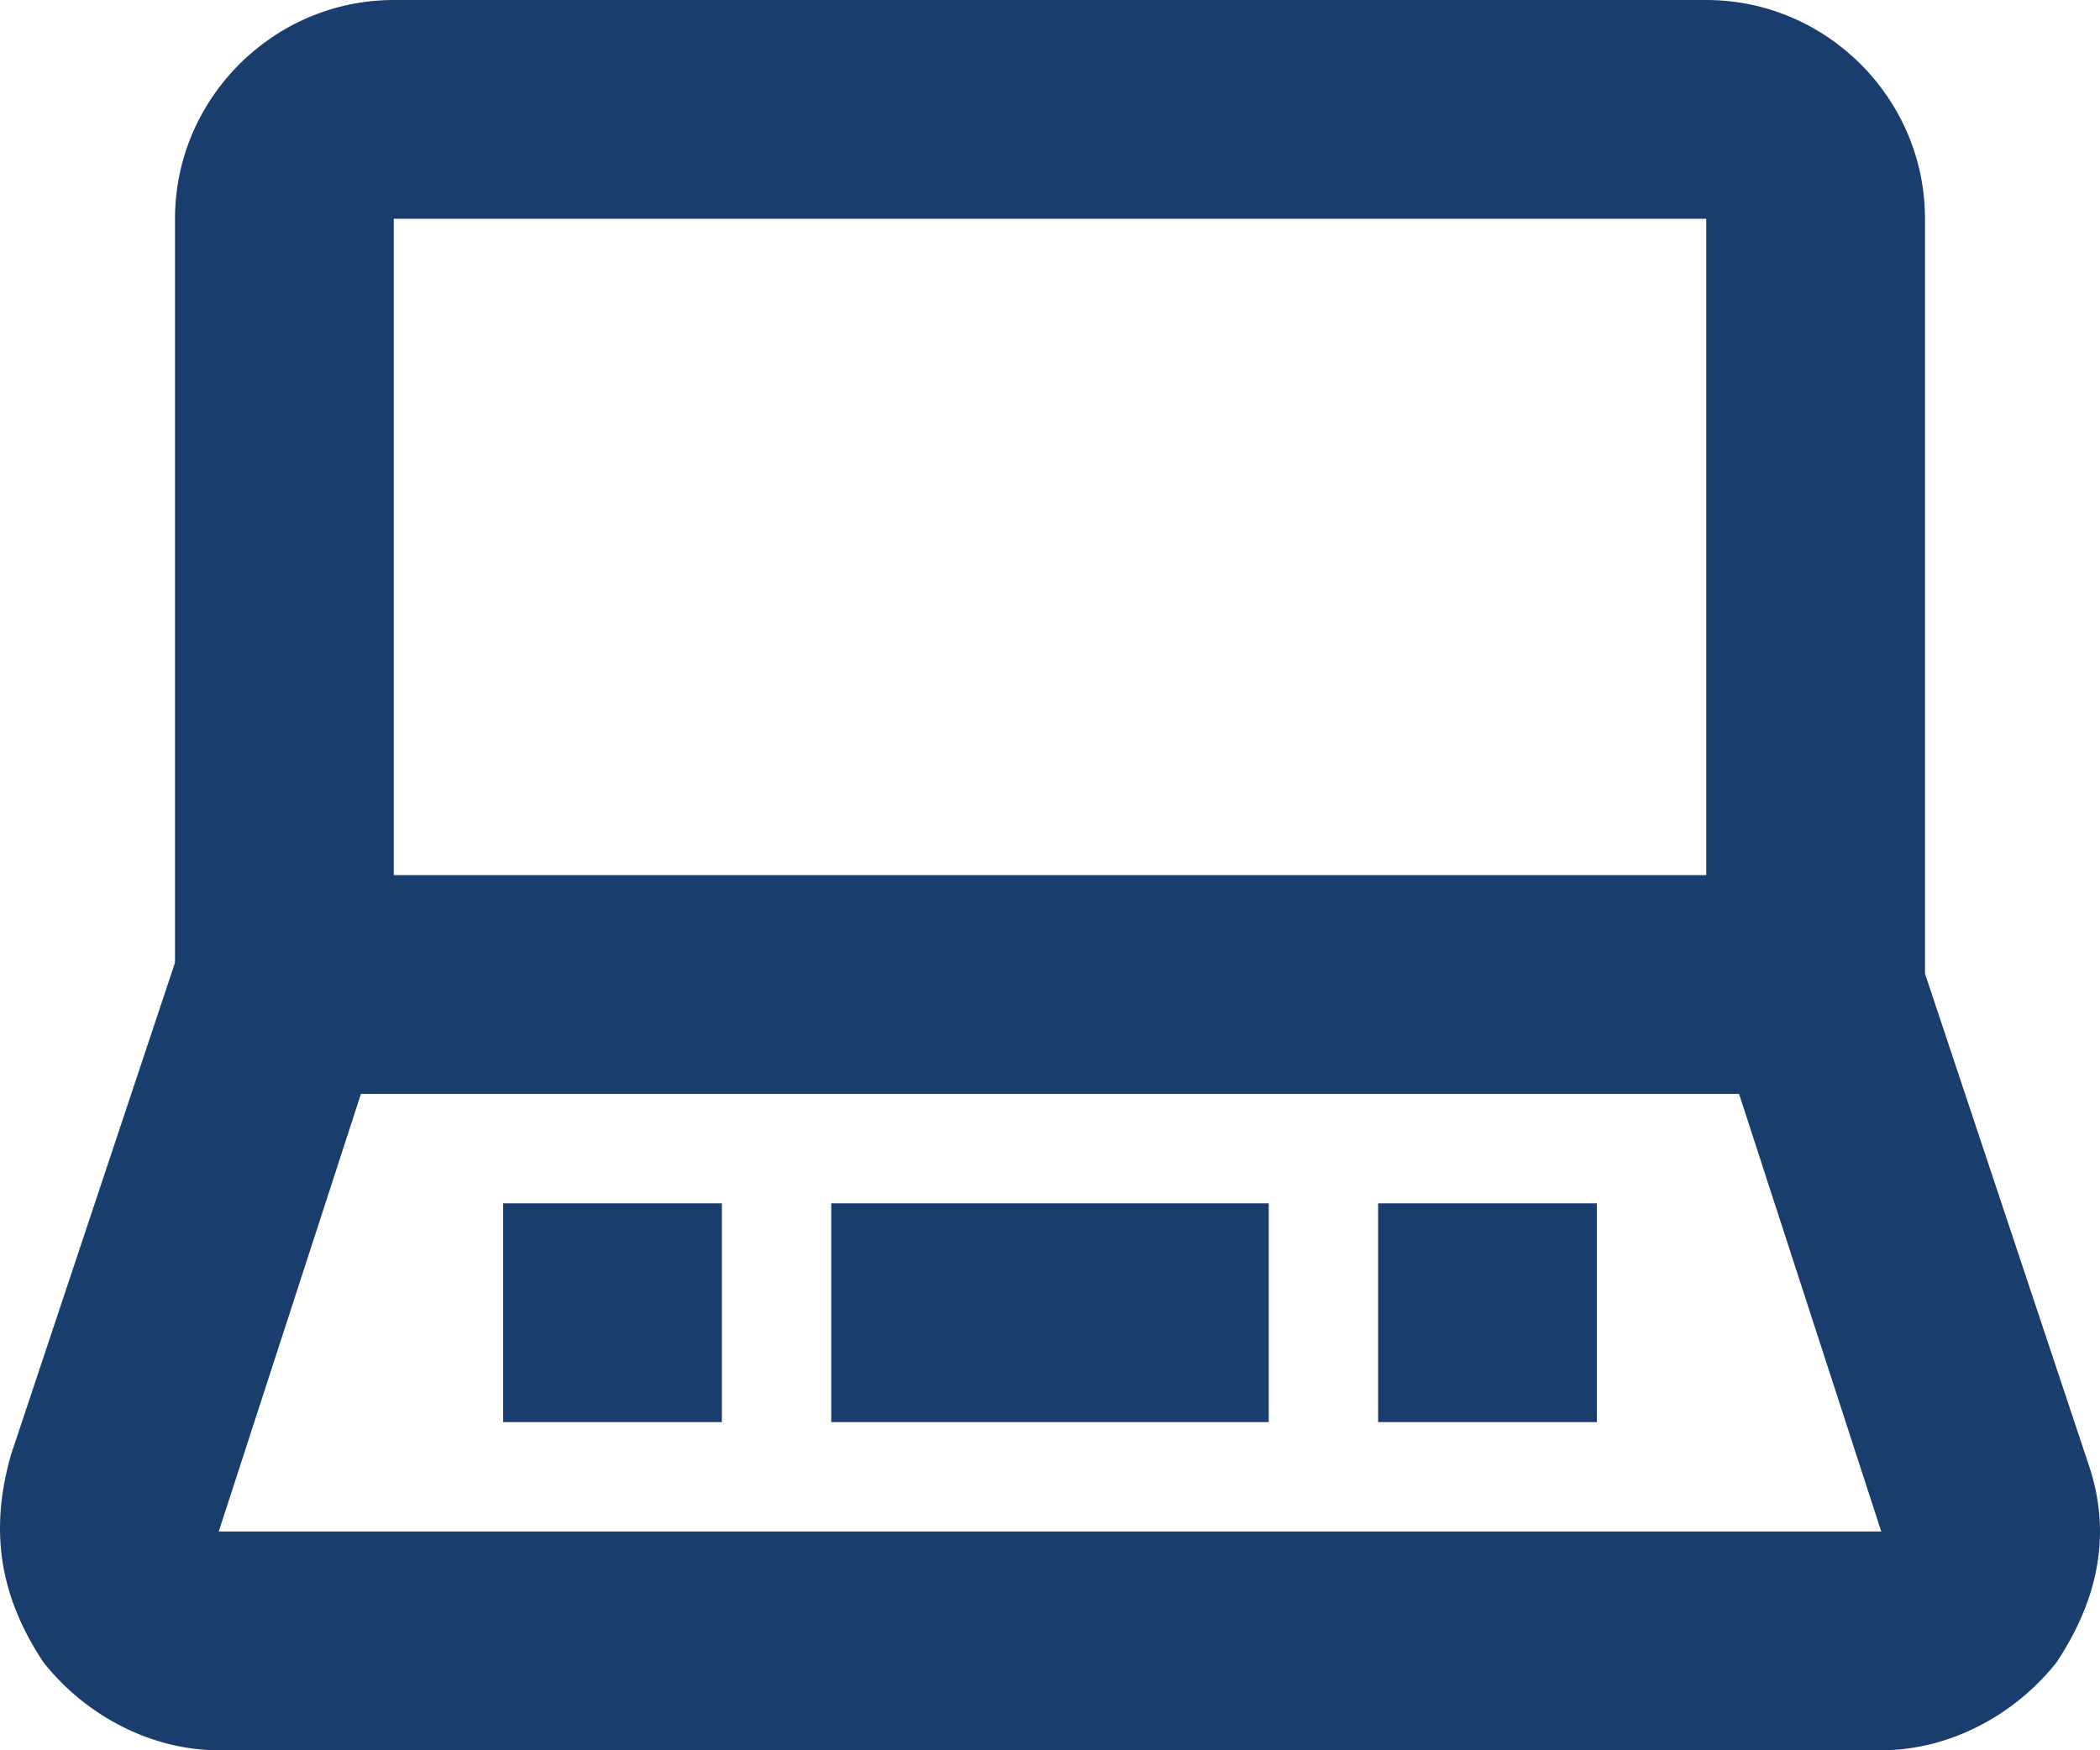
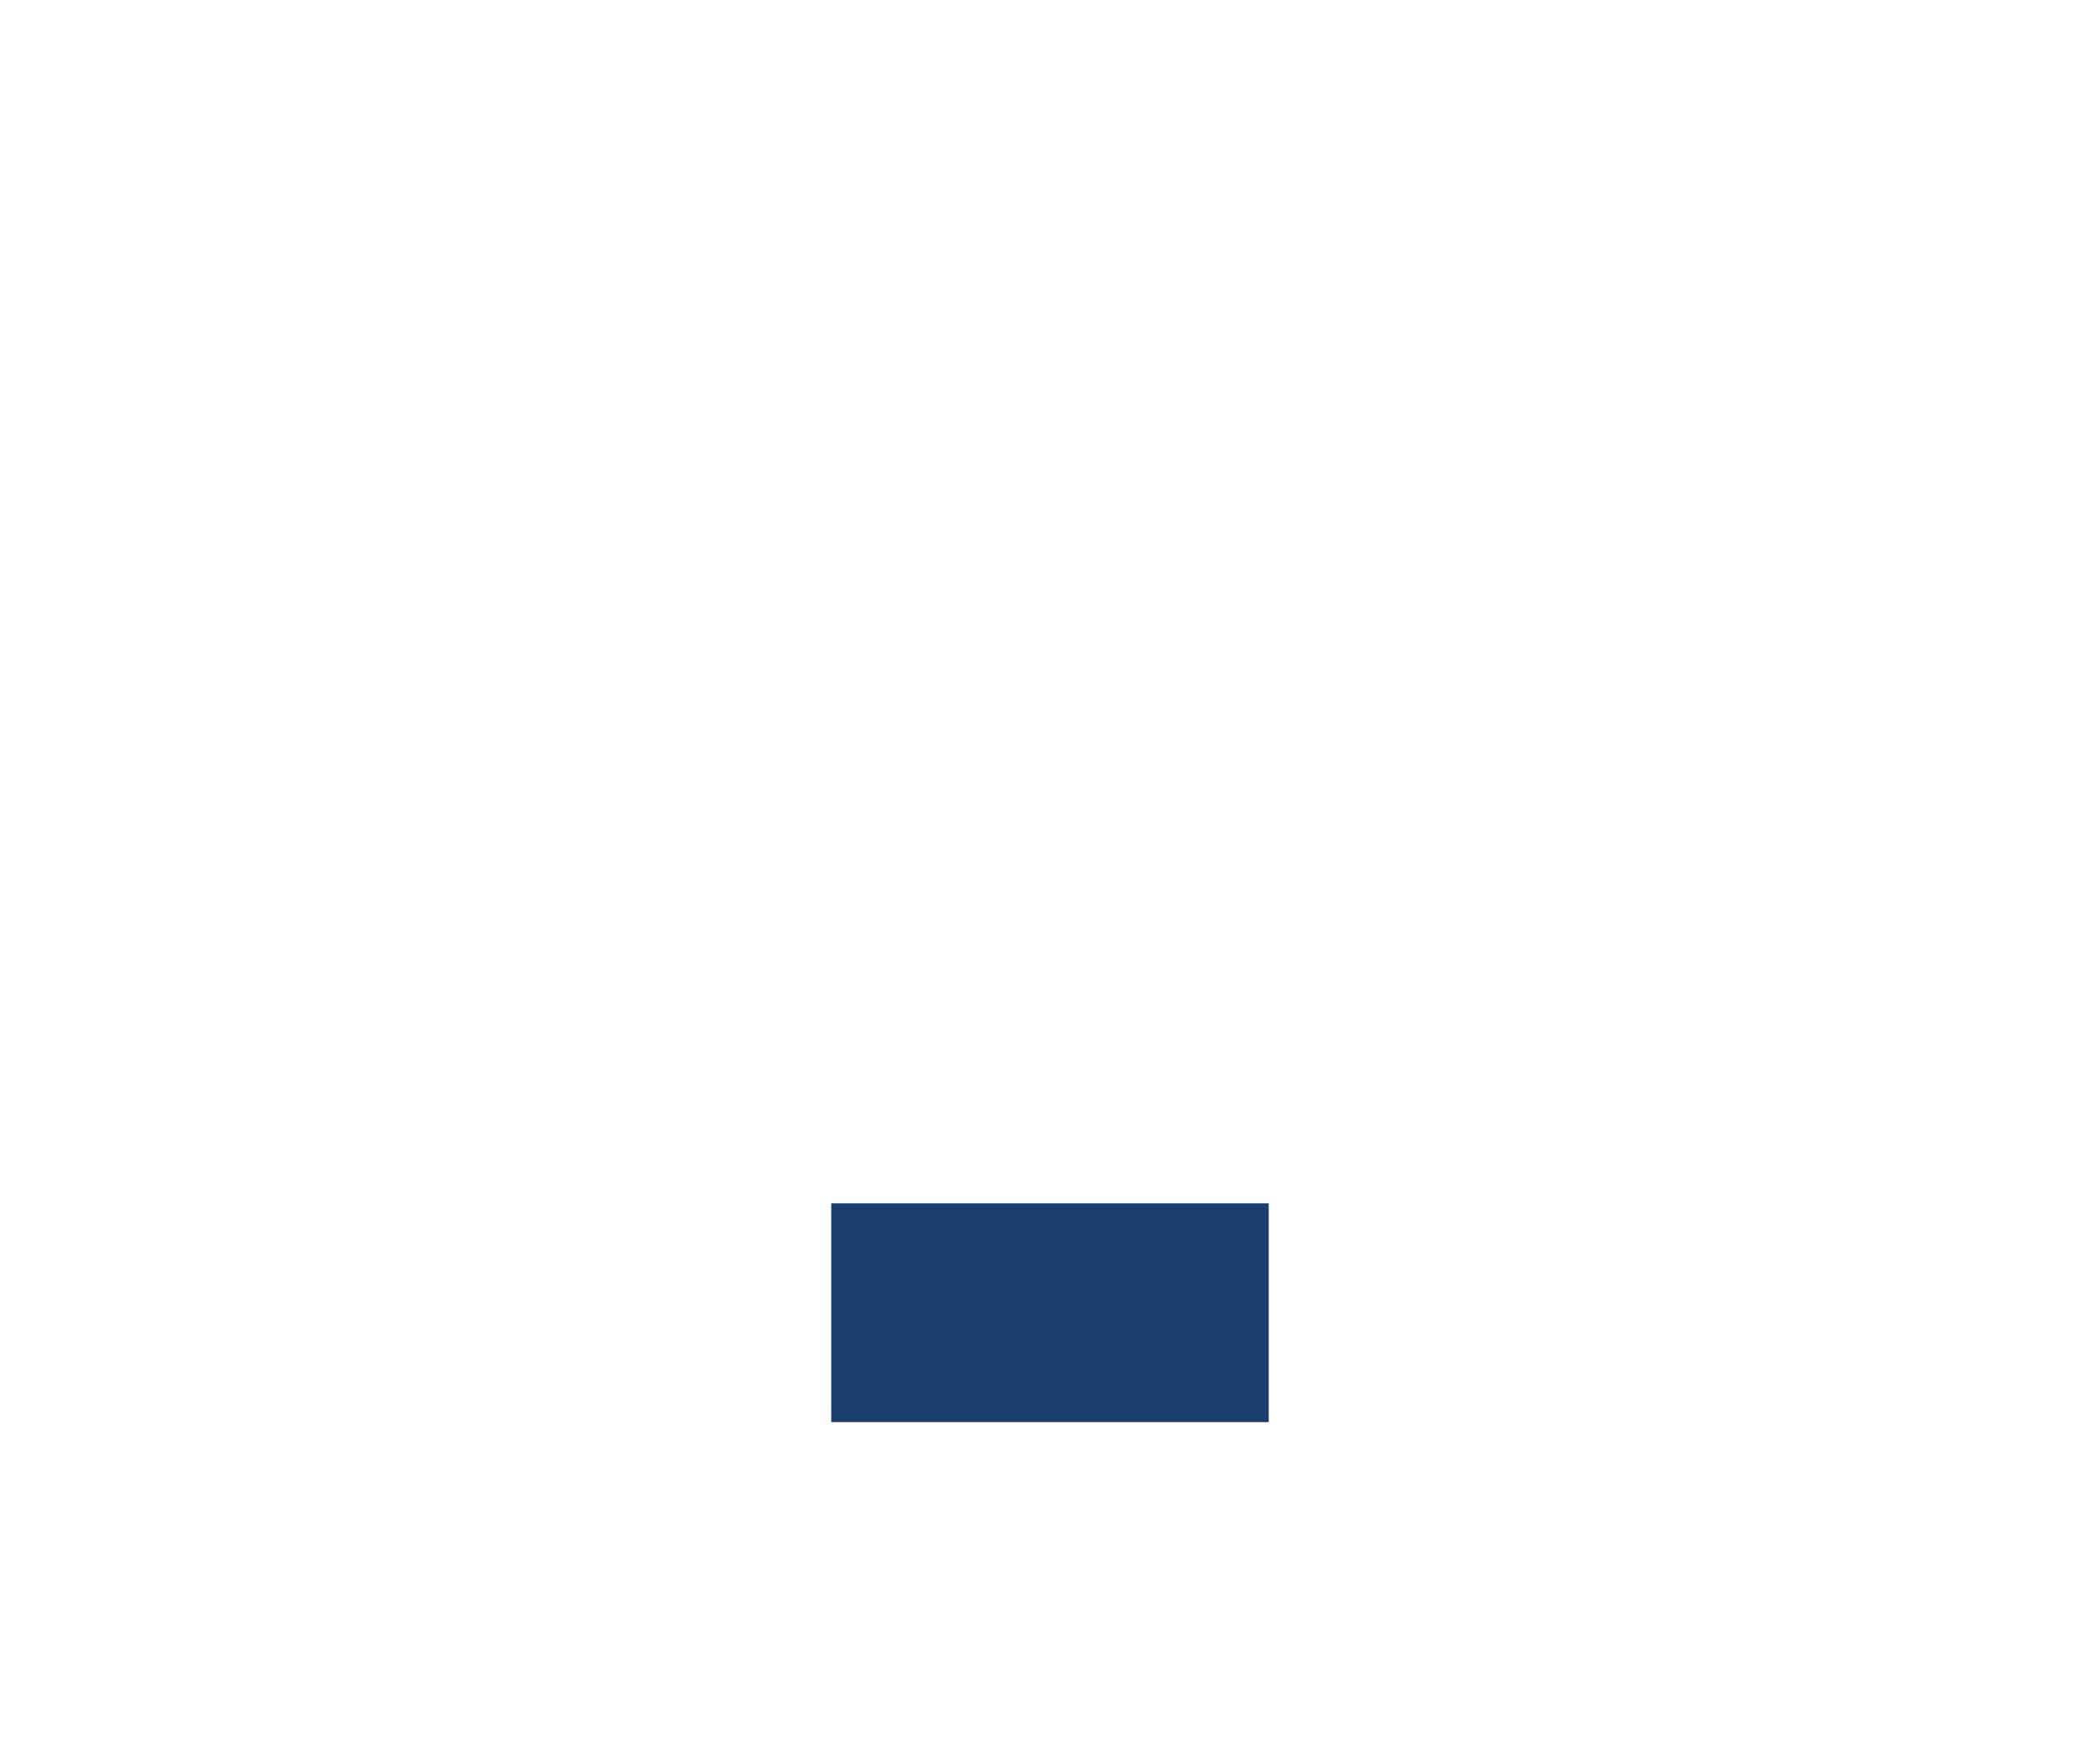
<svg xmlns="http://www.w3.org/2000/svg" version="1.1" id="Layer_7" x="0px" y="0px" viewBox="0 0 19.2 16" style="enable-background:new 0 0 19.2 16;" xml:space="preserve">
  <style type="text/css">
	.st0{fill:#193D6D;}
</style>
  <g>
-     <path class="st0" d="M19.1,13.4l-1.5-4.5V2c0-1.1-0.9-2-2-2h-12c-1.1,0-2,0.9-2,2v6.8l-1.5,4.5C-0.1,14,0,14.6,0.4,15.2   C0.8,15.7,1.4,16,2,16h15.2c0.6,0,1.2-0.3,1.6-0.8C19.2,14.6,19.3,14,19.1,13.4z M15.6,2v6h-12V2H15.6z M2,14l1.3-4h12.6l1.3,4H2z" />
-     <rect x="4.6" y="11" class="st0" width="2" height="2" />
-     <rect x="12.6" y="11" class="st0" width="2" height="2" />
    <rect x="7.6" y="11" class="st0" width="4" height="2" />
  </g>
</svg>